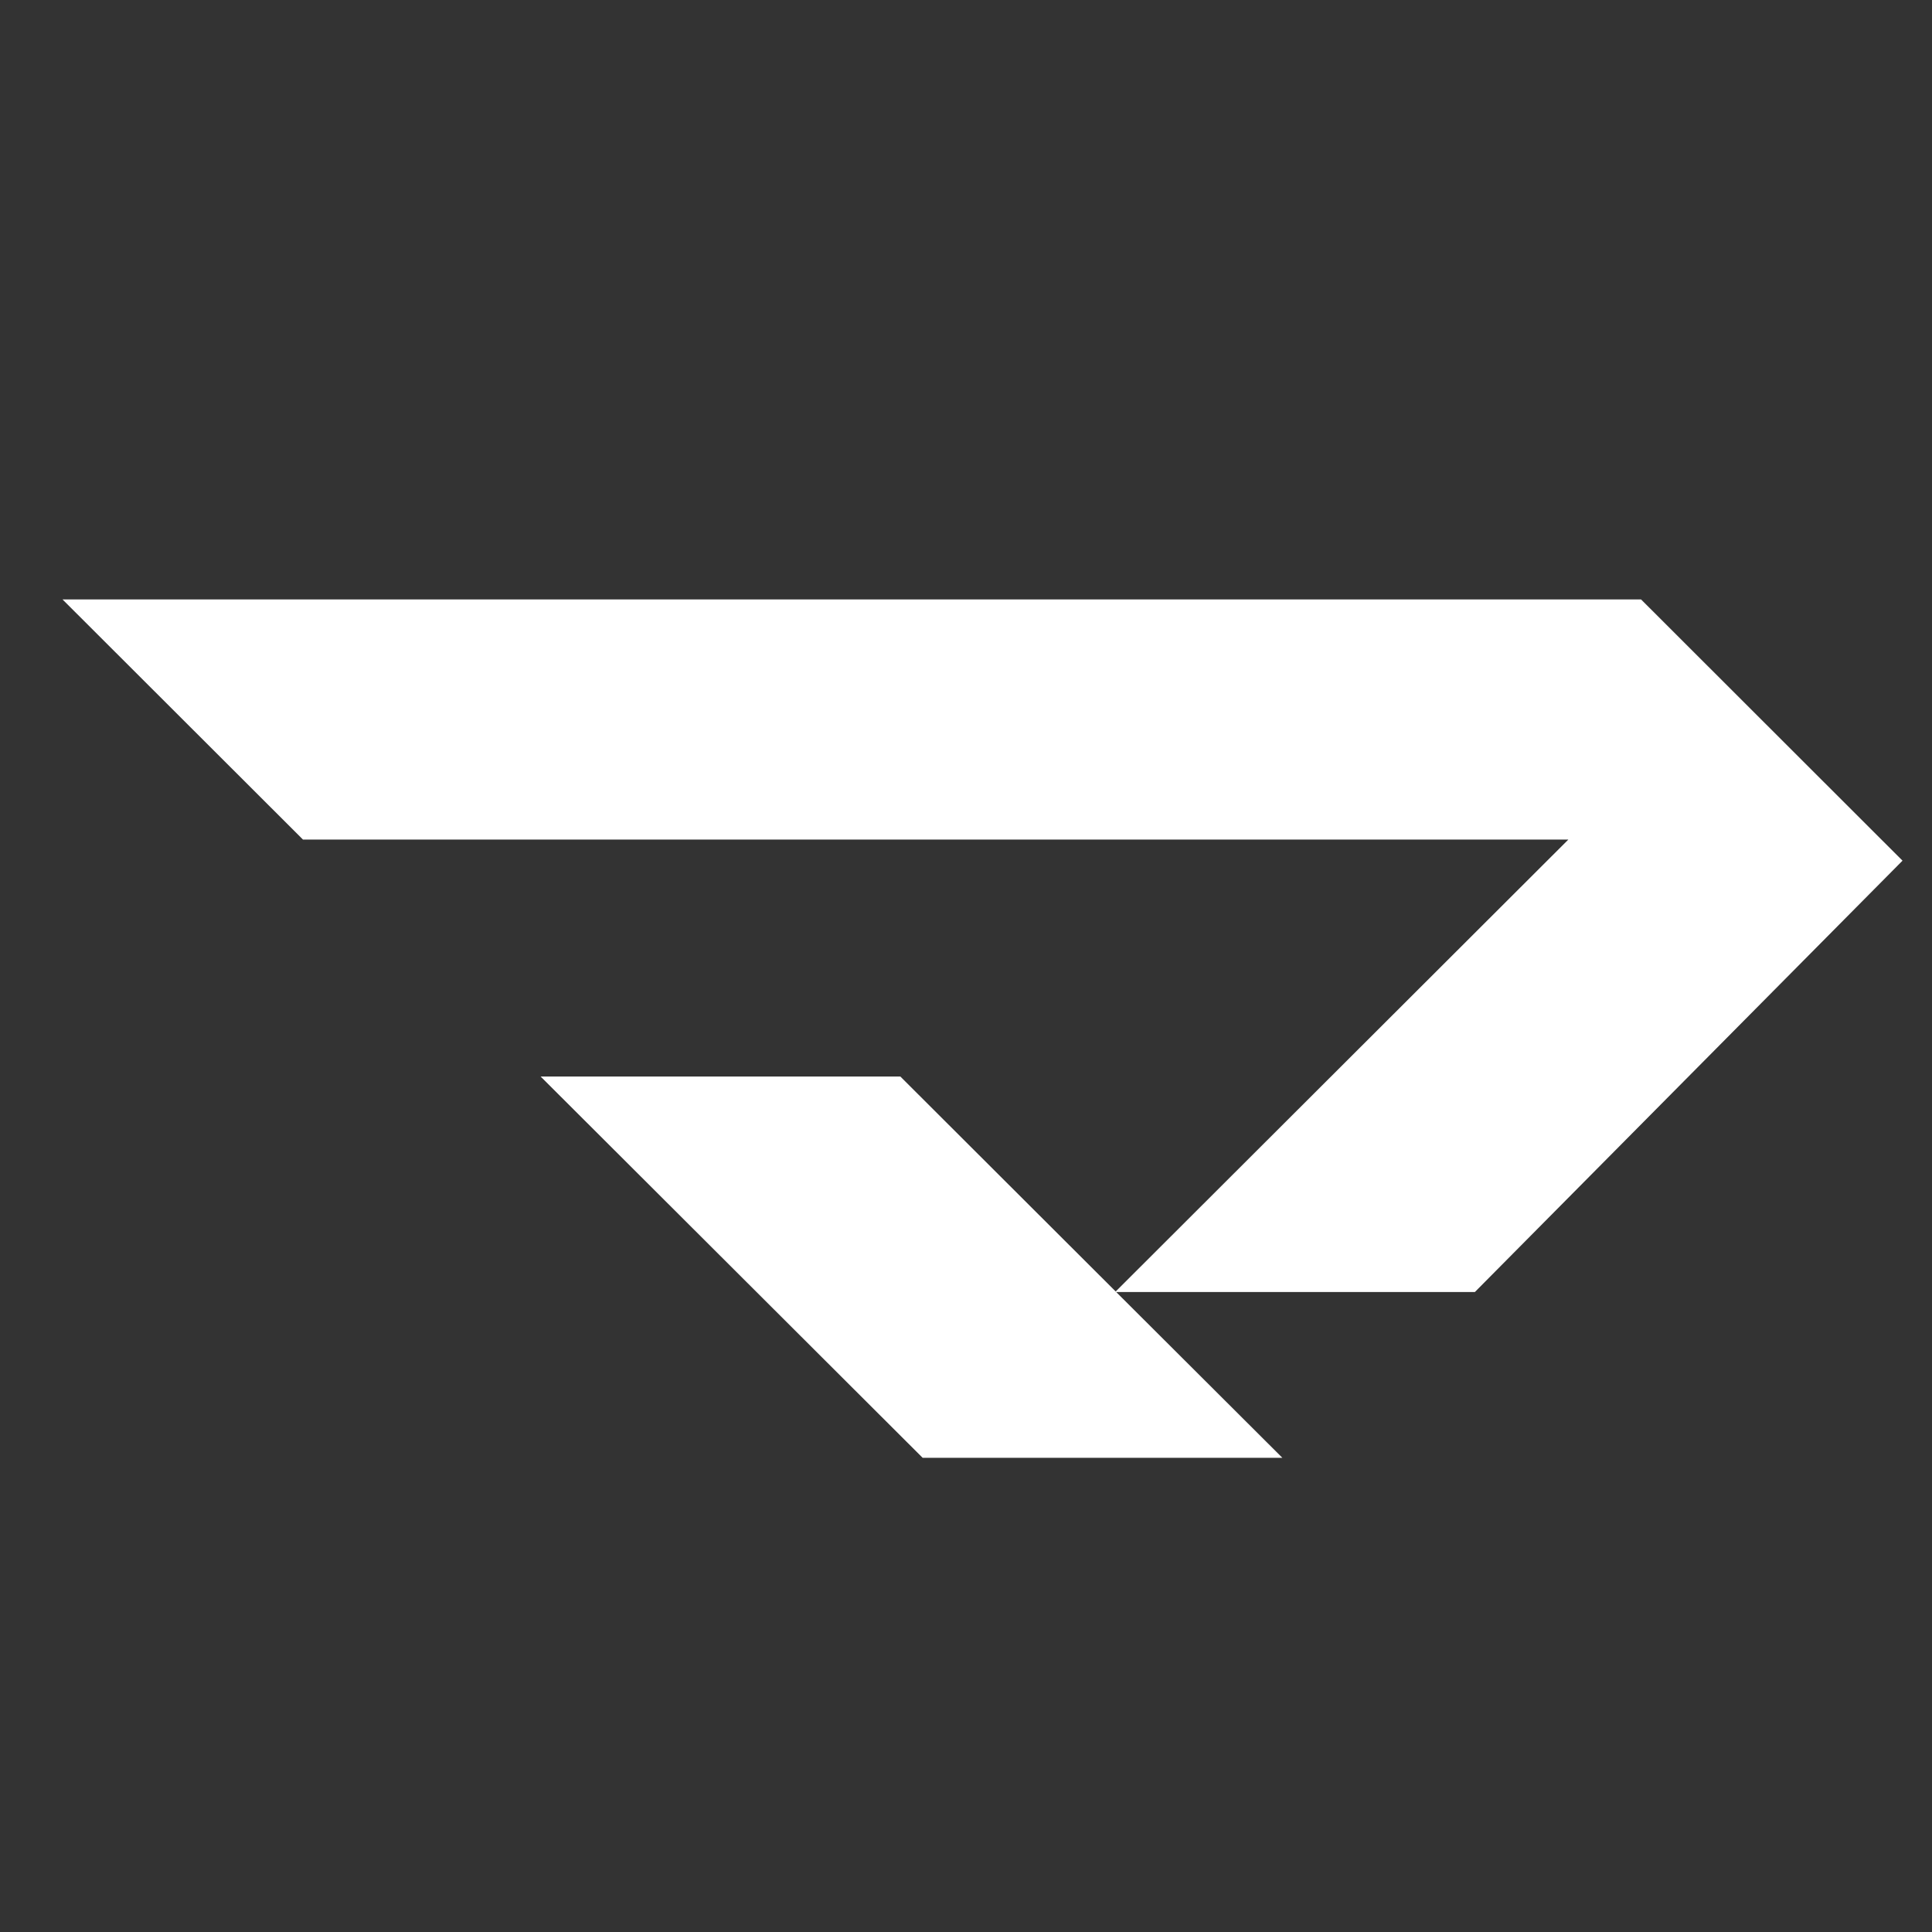
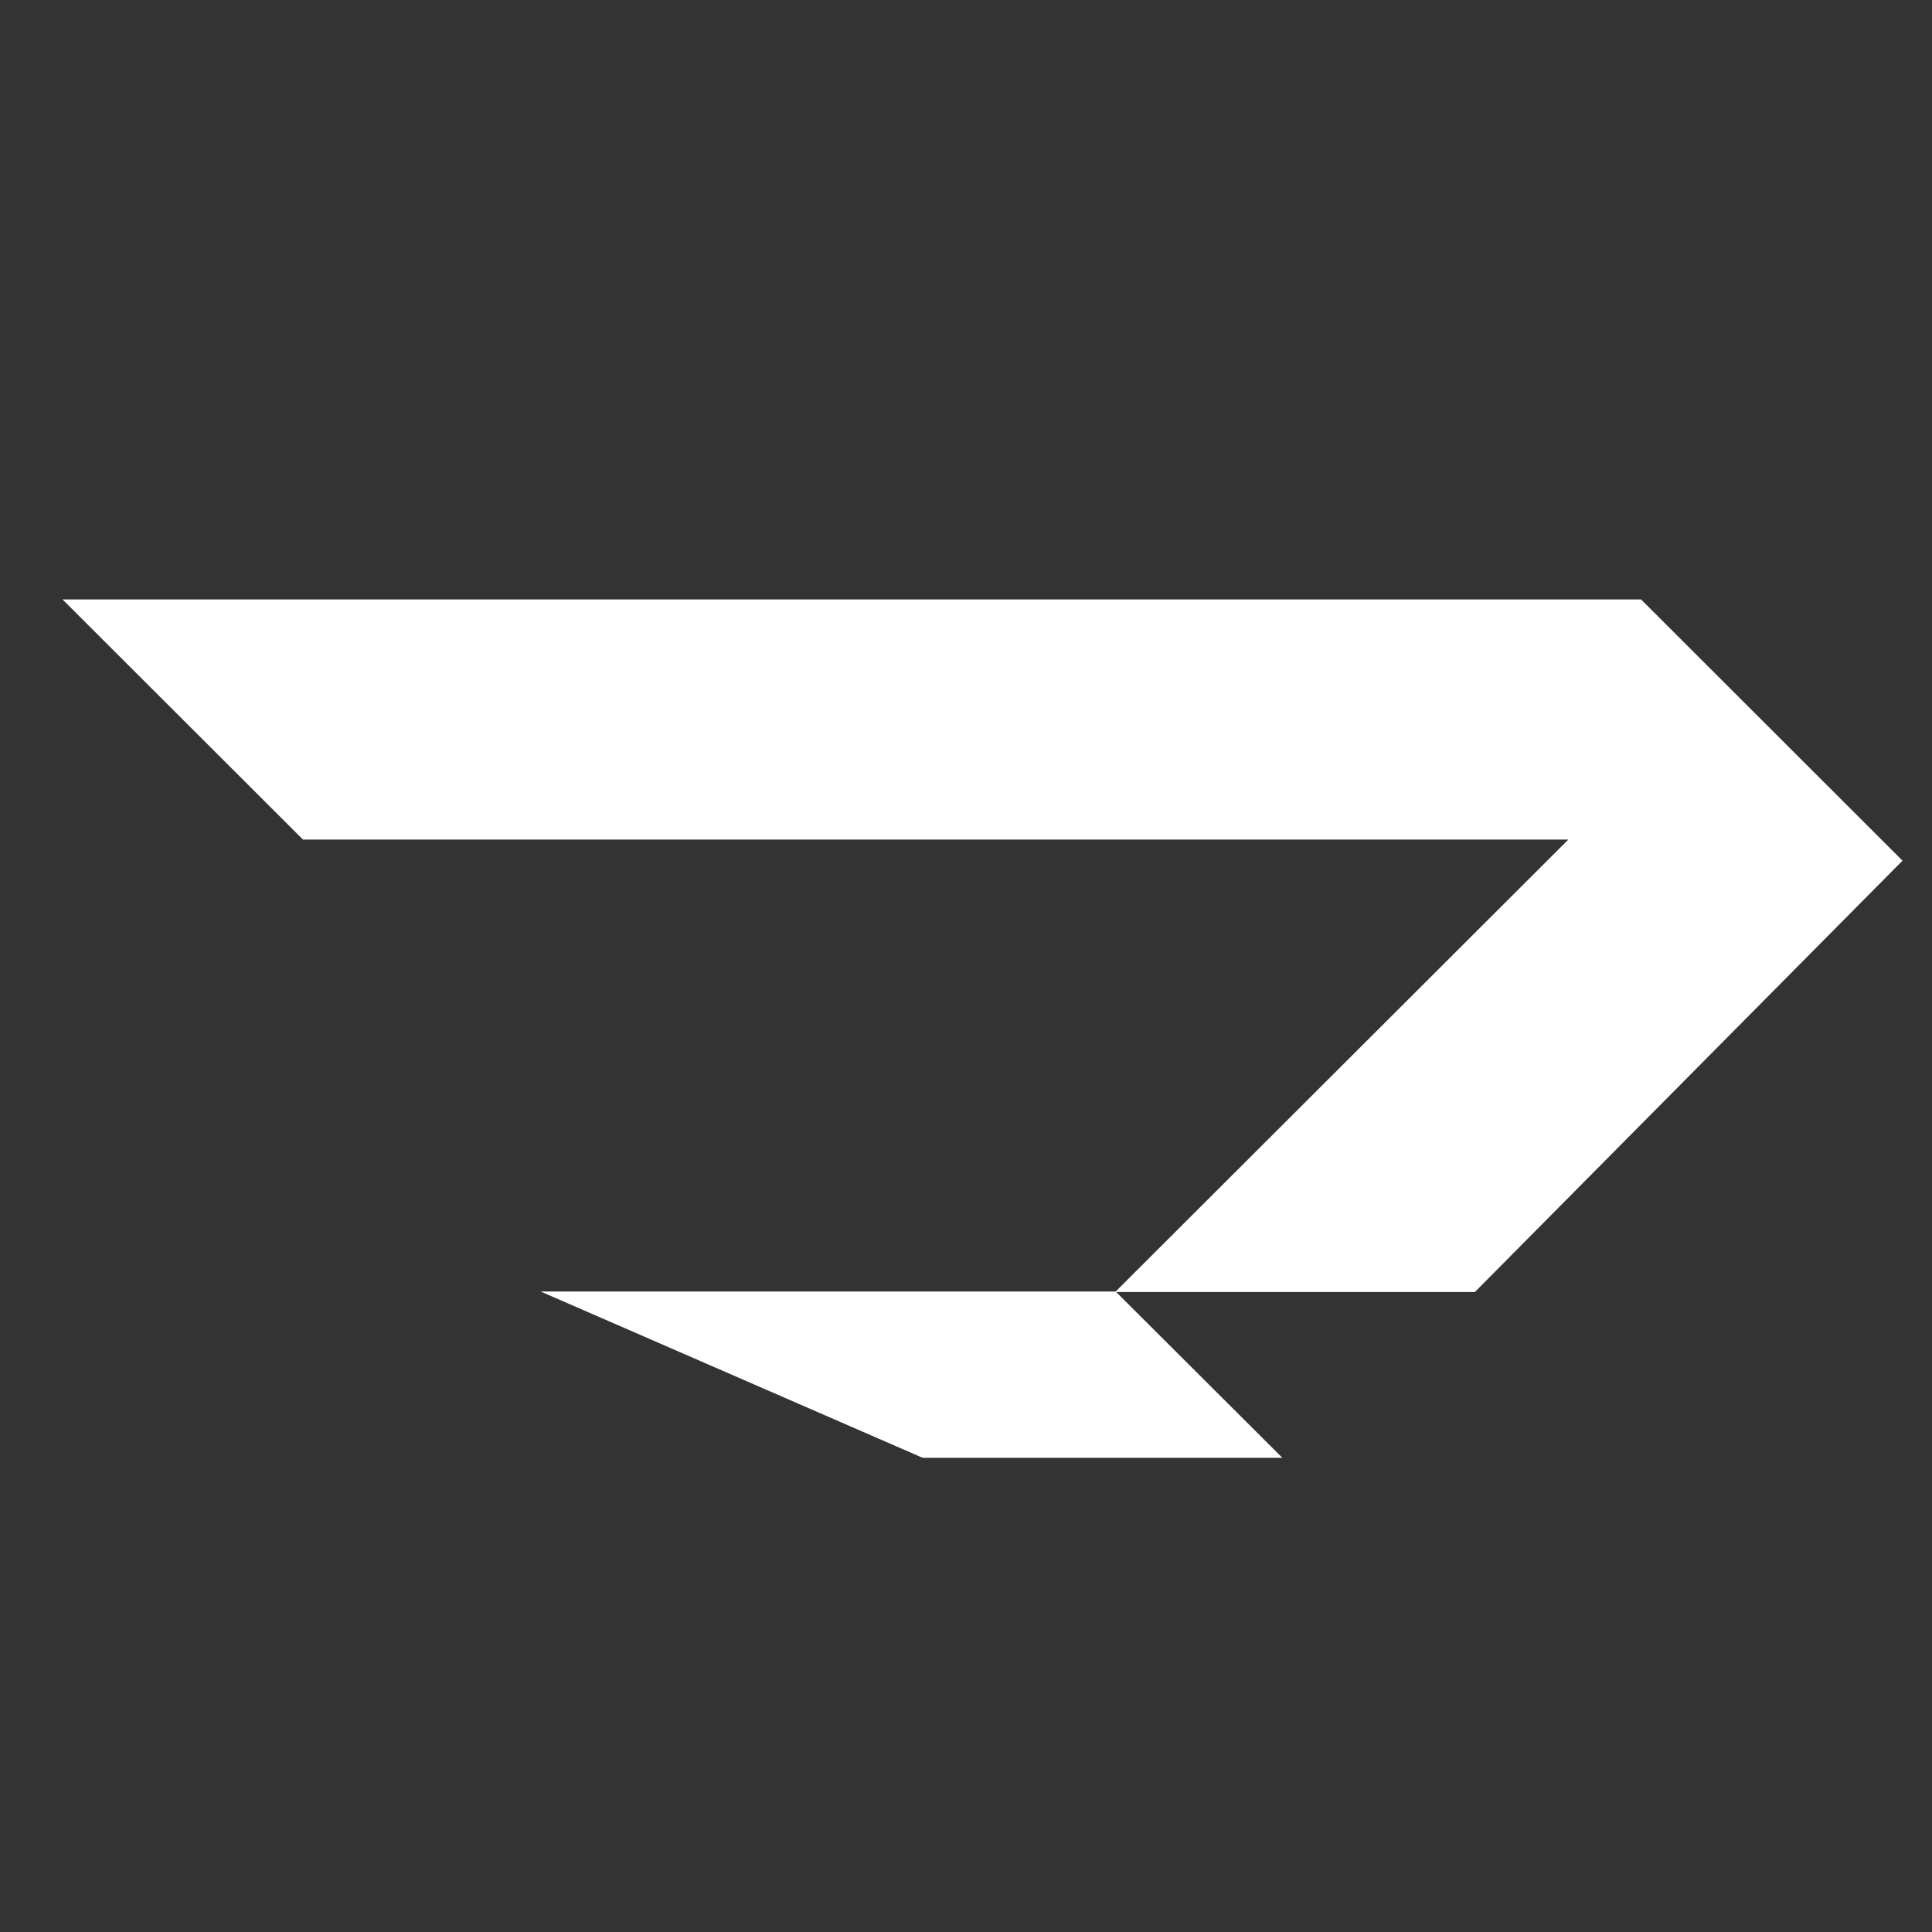
<svg xmlns="http://www.w3.org/2000/svg" width="42" height="42" viewBox="0 0 42 42" fill="none">
  <rect x="0" y="0" width="42" height="42" fill="#333333" stroke="none" />
-   <path d="M41.359 18.71L35.675 13.031H1.359L6.587 18.252H34.094L24.254 28.076L19.572 23.402H11.752L20.057 31.691H27.877L24.264 28.087H32.063L41.359 18.71Z" fill="white" />
+   <path d="M41.359 18.71L35.675 13.031H1.359L6.587 18.252H34.094L24.254 28.076H11.752L20.057 31.691H27.877L24.264 28.087H32.063L41.359 18.71Z" fill="white" />
</svg>